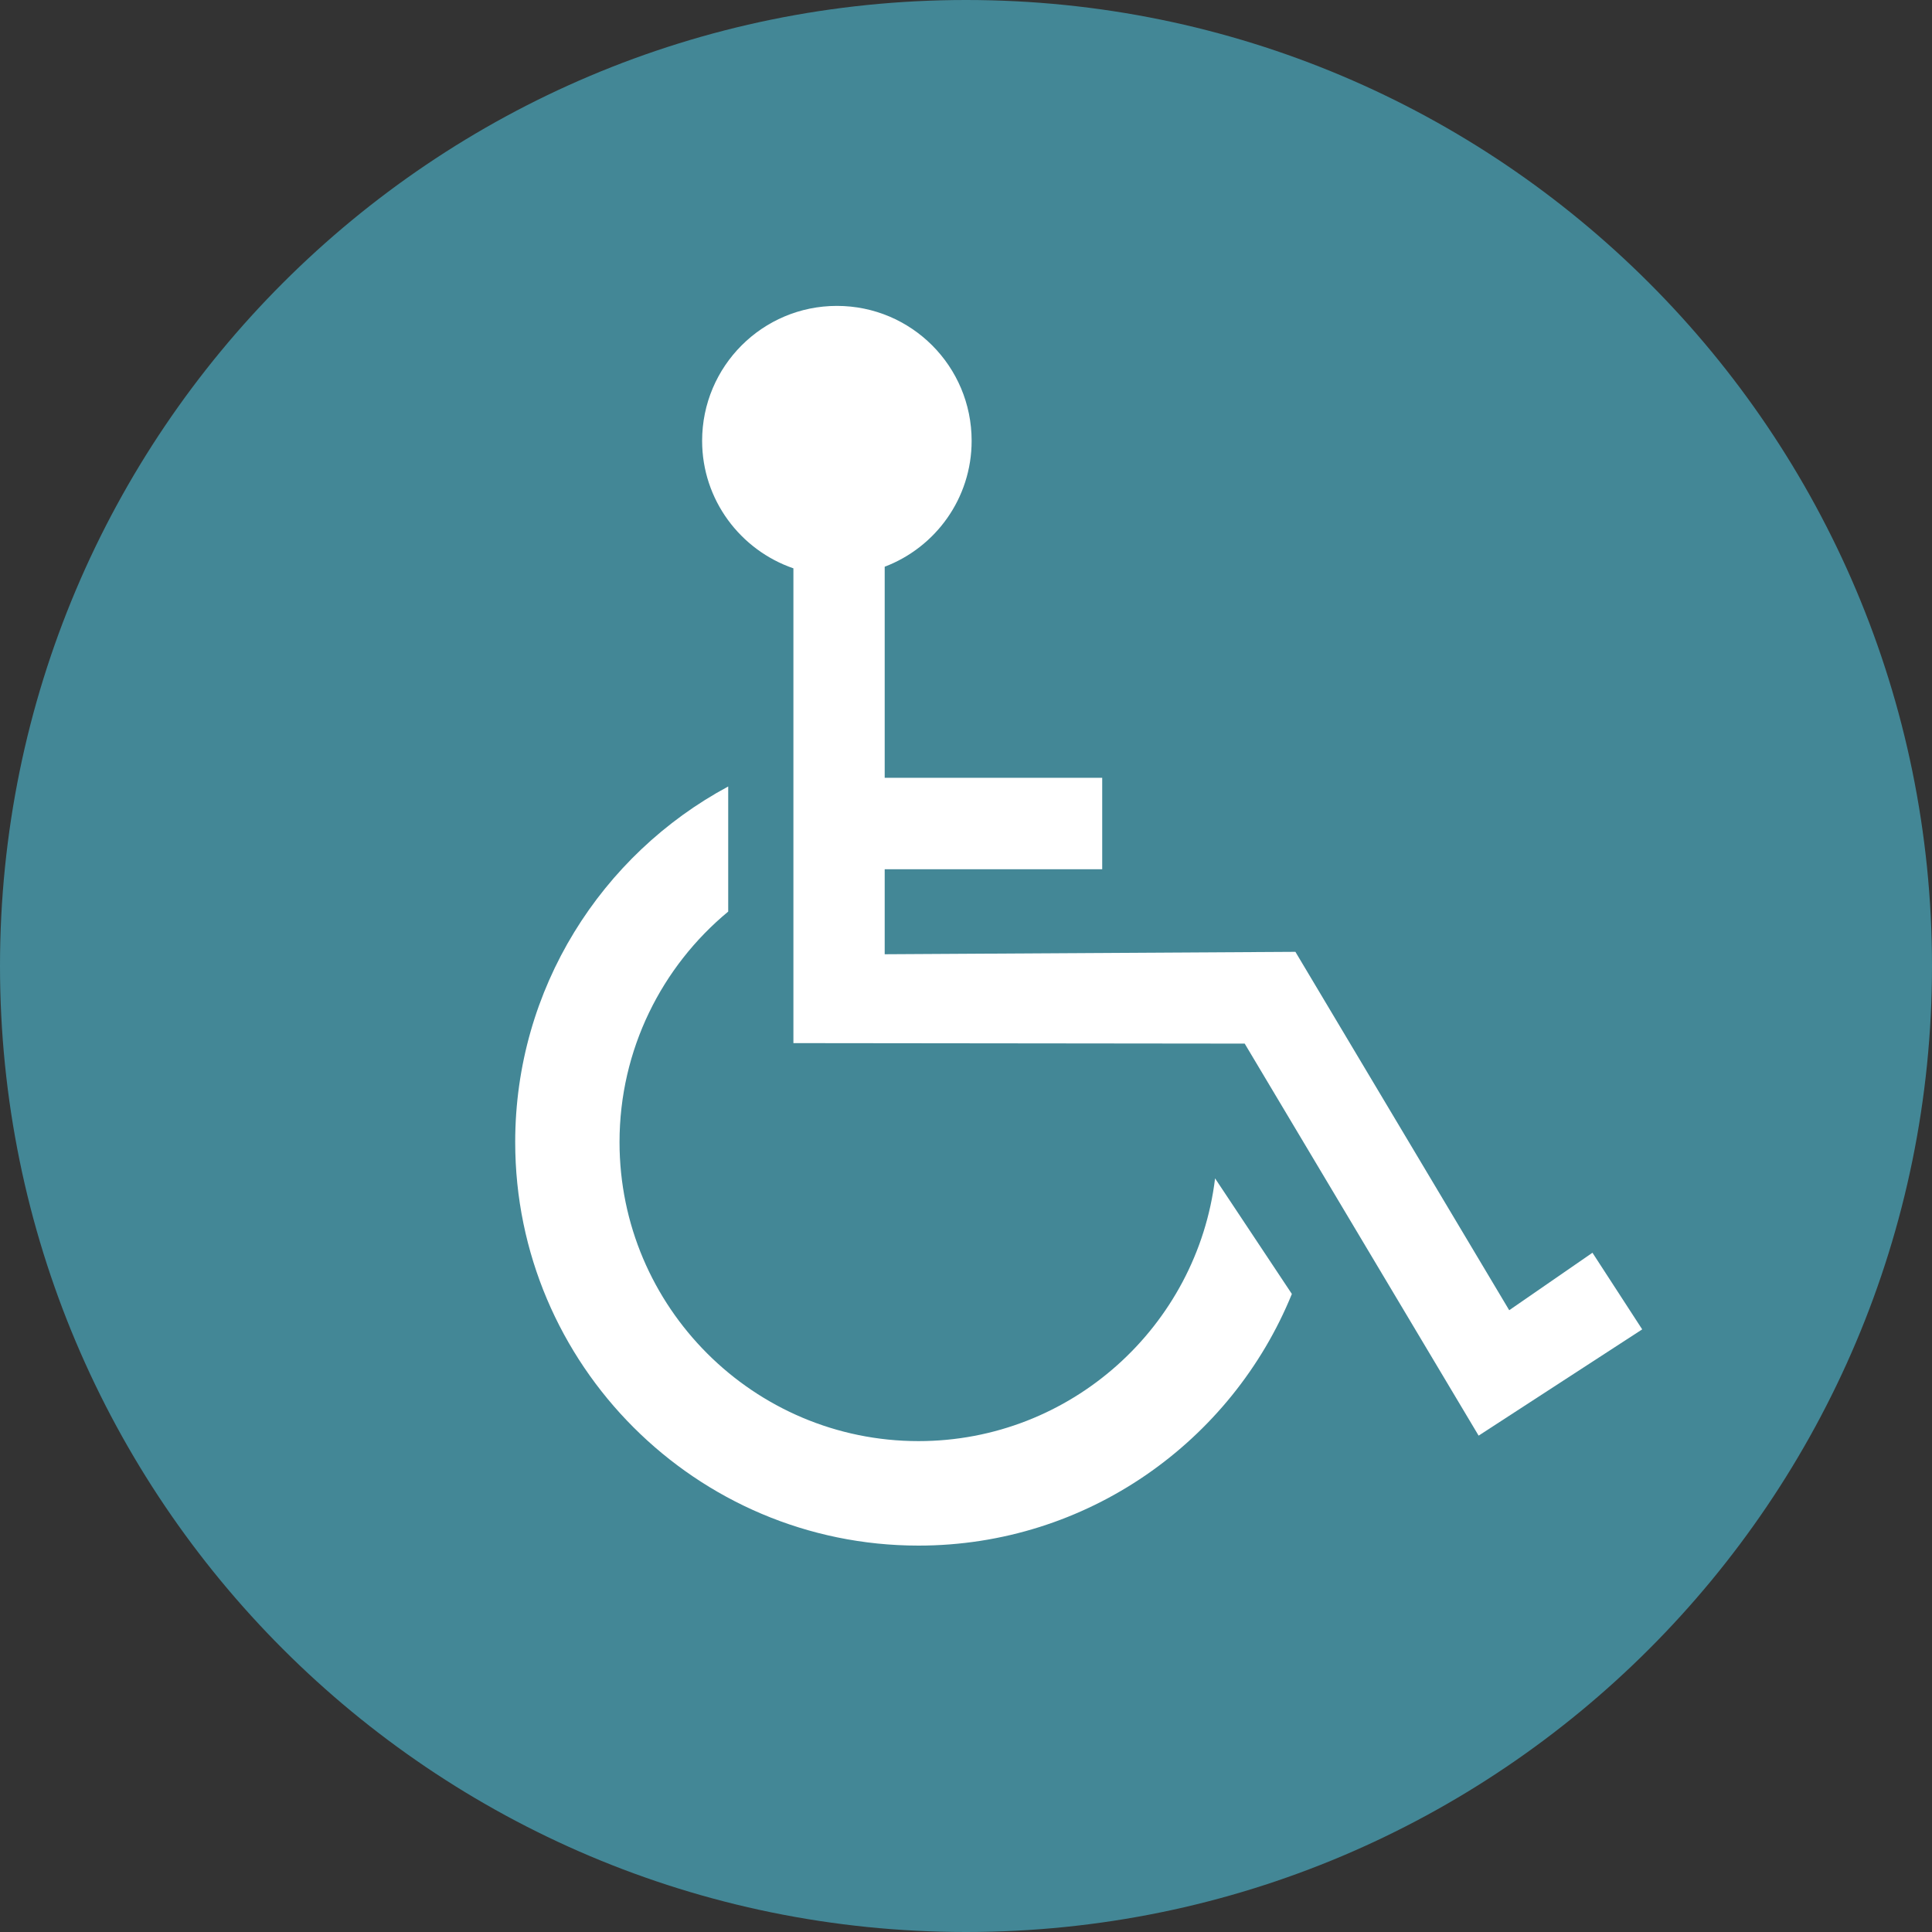
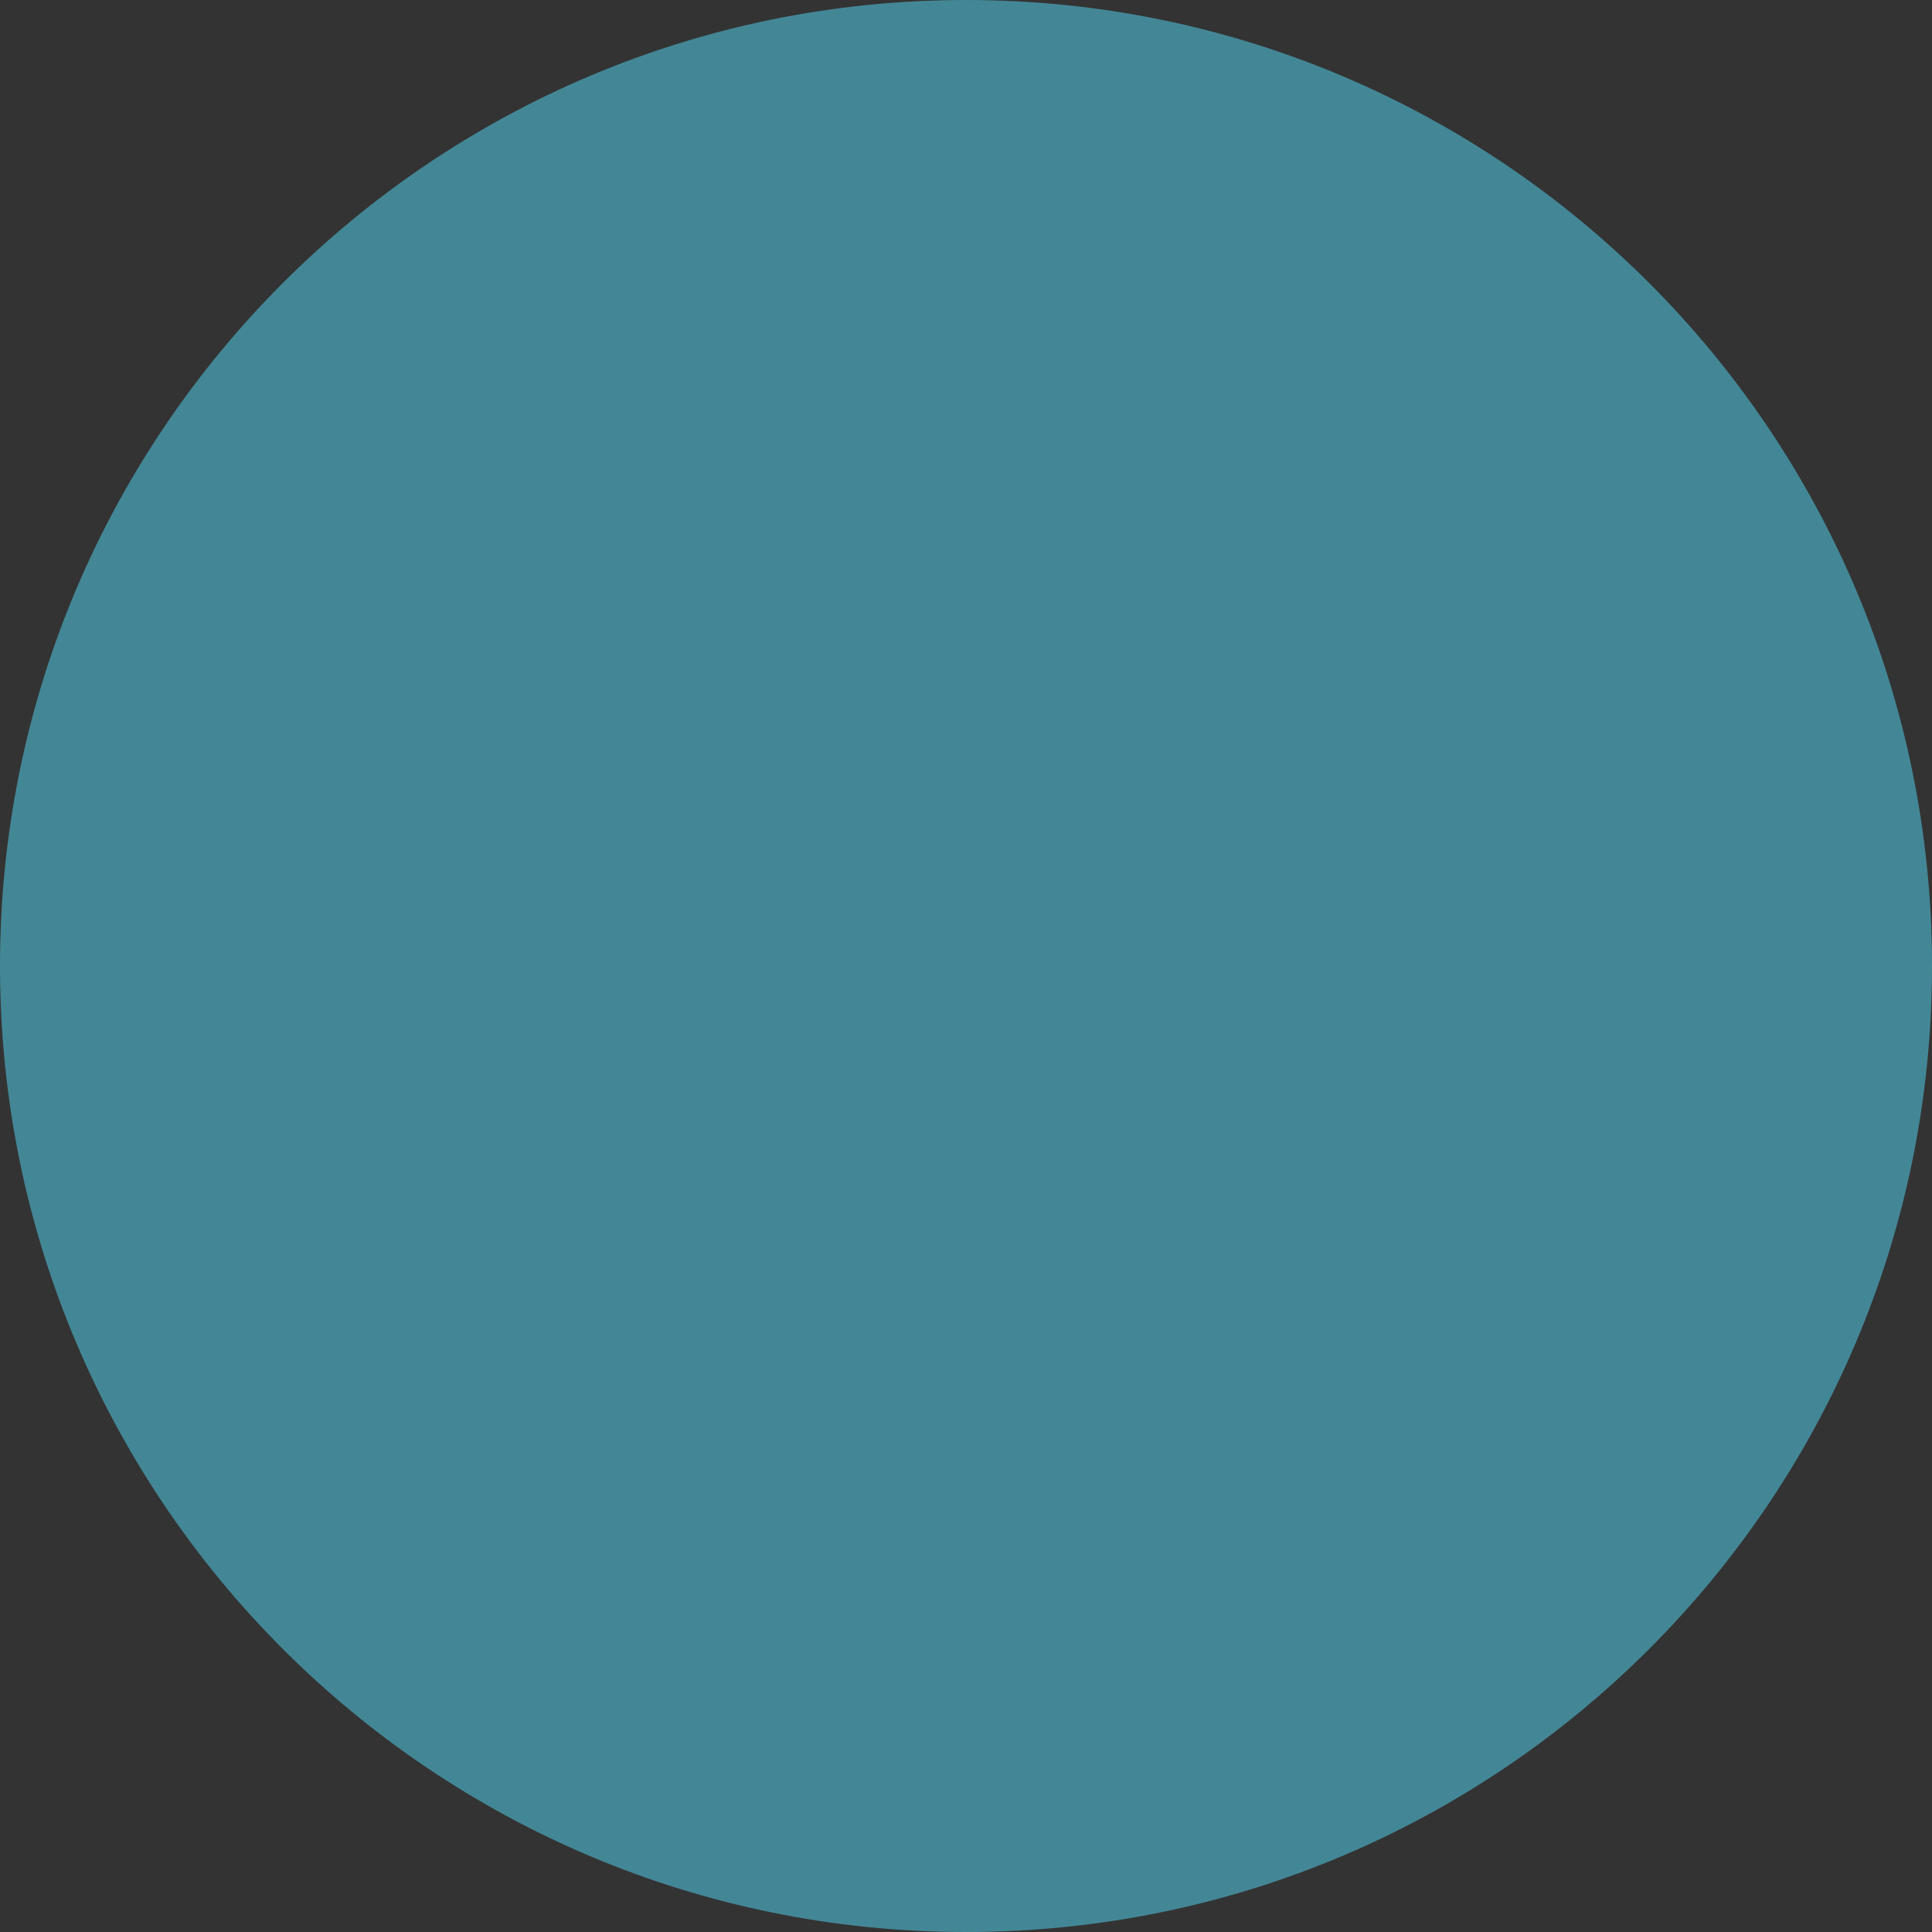
<svg xmlns="http://www.w3.org/2000/svg" version="1.1" id="Layer_1" x="0px" y="0px" width="120px" height="120px" viewBox="0 0 120 120" enable-background="new 0 0 120 120" xml:space="preserve">
  <rect x="0" y="0" width="120" height="120" fill="#333333" stroke="none" />
  <path fill-rule="evenodd" clip-rule="evenodd" fill="#438796" d="M0,60C0,26.86,26.86,0,60,0s60,26.86,60,60  s-26.86,60-60,60S0,93.14,0,60z" />
  <g>
-     <path fill="#FFFFFF" d="M57.05,89.51c-10.24,0-18.57-8.33-18.57-18.57   c0-5.75,2.63-10.91,6.75-14.32v-7.77C37.36,53.08,32,61.4,32,70.94   C32,84.76,43.24,96,57.05,96c10.47,0,19.46-6.47,23.19-15.63l-4.77-7.18   C74.36,82.37,66.52,89.51,57.05,89.51z" />
-     <path fill="#FFFFFF" d="M93.74,81.38L80.46,59.12l-25.51,0.15v-5.28h13.51v-5.68   H54.95V35.2c3.16-1.2,5.4-4.25,5.4-7.82C60.35,22.75,56.61,19,51.98,19   c-4.62,0-8.37,3.75-8.37,8.38c0,3.67,2.38,6.79,5.67,7.92v29.49   l28.03,0.03l14.53,24.35L102,82.57l-3.09-4.76L93.74,81.38z" />
-   </g>
+     </g>
</svg>